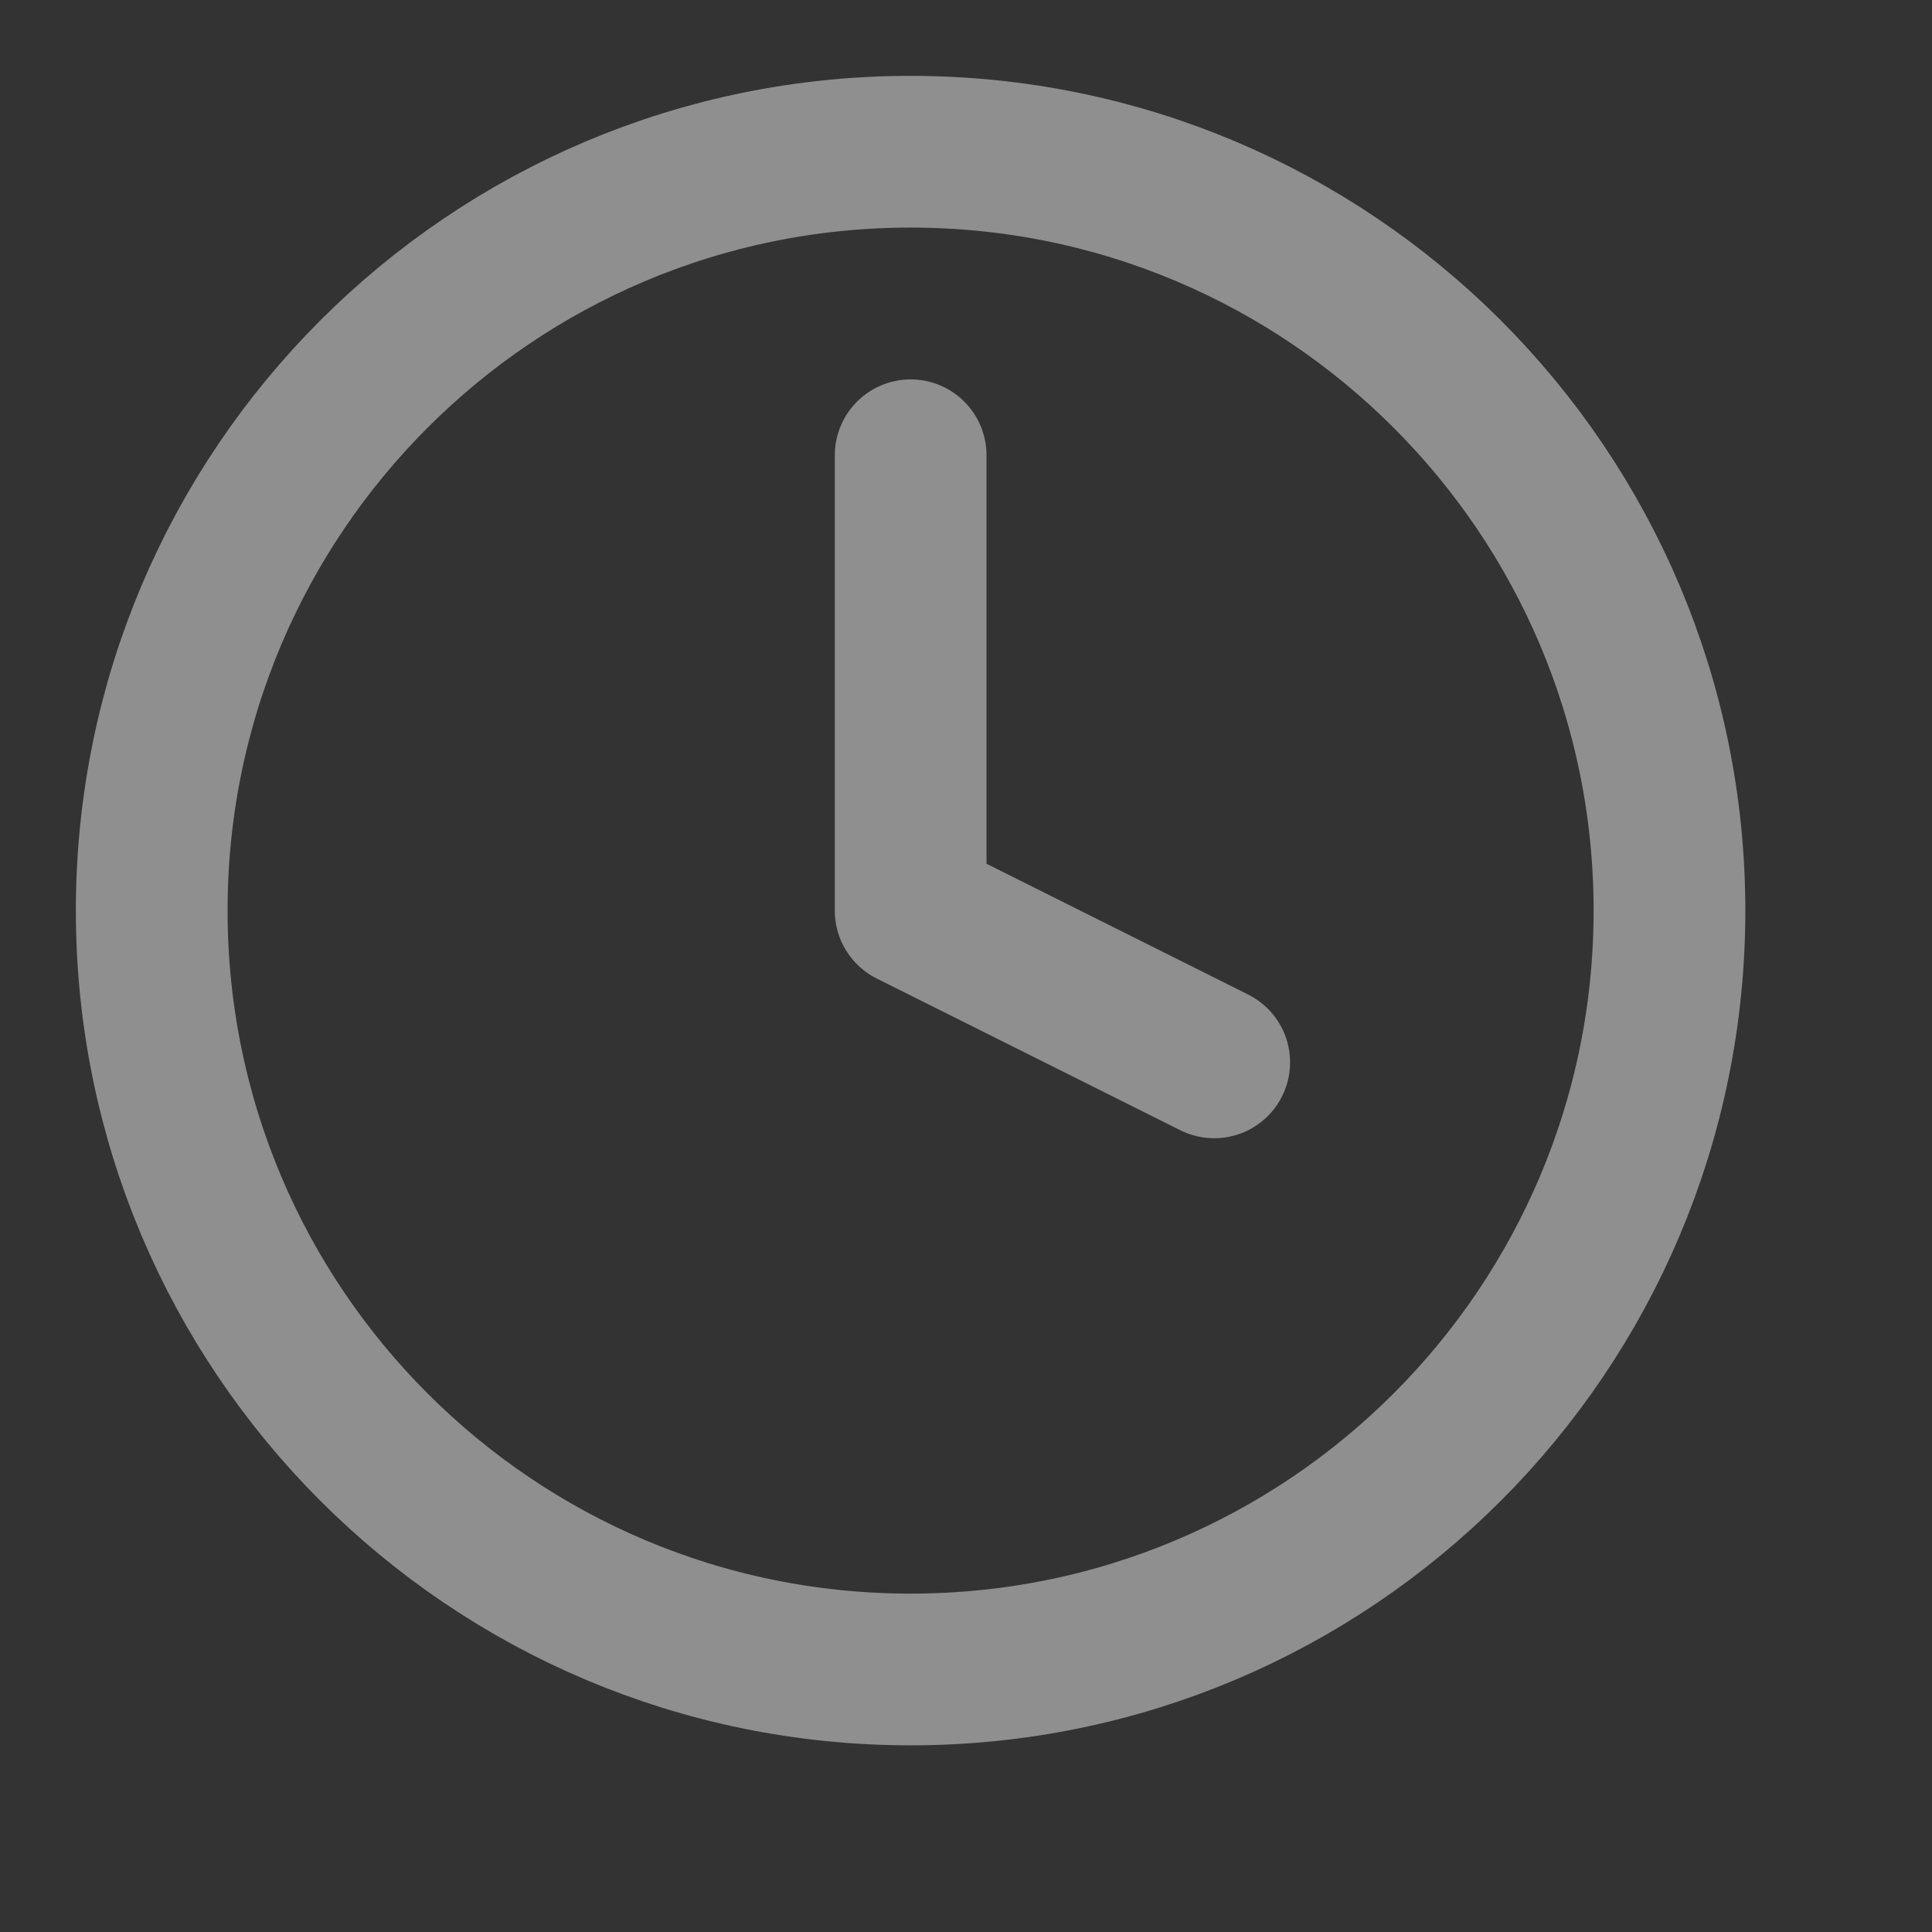
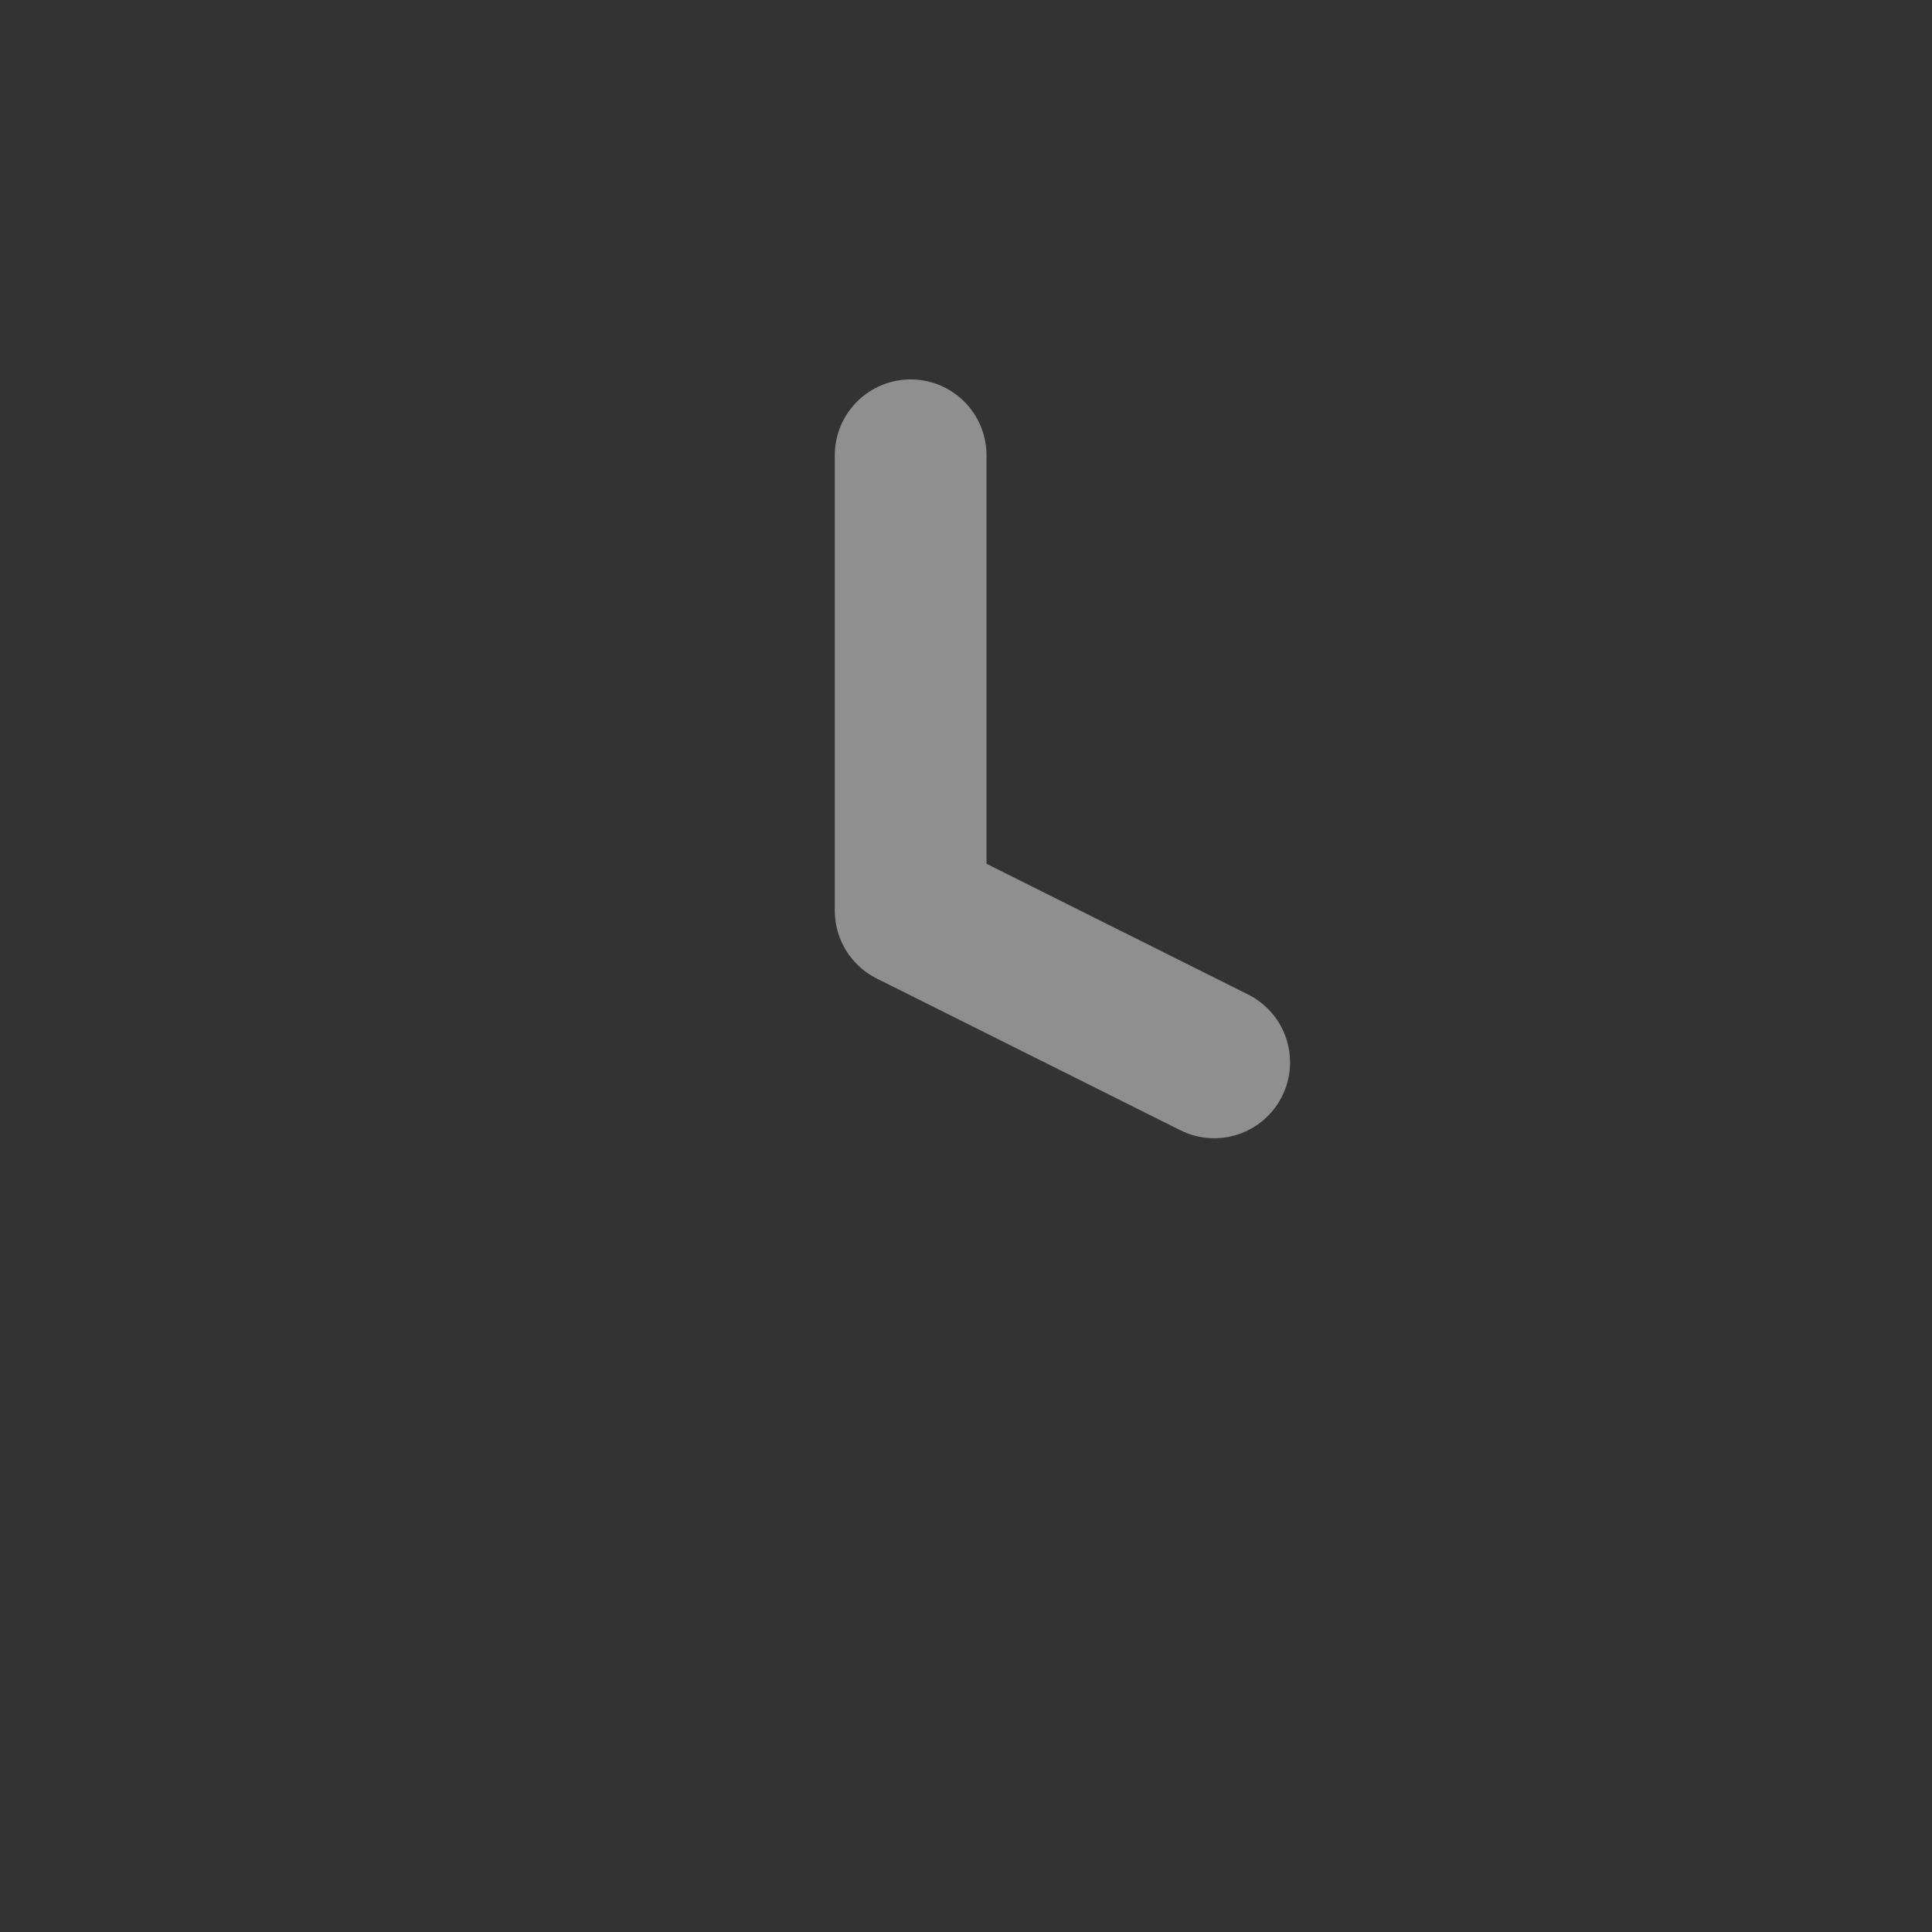
<svg xmlns="http://www.w3.org/2000/svg" width="17" height="17" viewBox="0 0 17 17" fill="none">
  <rect x="0" y="0" width="17" height="17" fill="#333333" stroke="none" />
  <g opacity="0.45">
-     <path d="M8.012 14.69C11.7 14.69 14.69 11.7 14.69 8.012C14.69 4.325 11.7 1.335 8.012 1.335C4.325 1.335 1.335 4.325 1.335 8.012C1.335 11.7 4.325 14.69 8.012 14.69Z" stroke="white" stroke-width="1.335" stroke-linecap="round" stroke-linejoin="round" />
    <path d="M8.013 4.006V8.013L10.684 9.348" stroke="white" stroke-width="1.335" stroke-linecap="round" stroke-linejoin="round" />
  </g>
</svg>